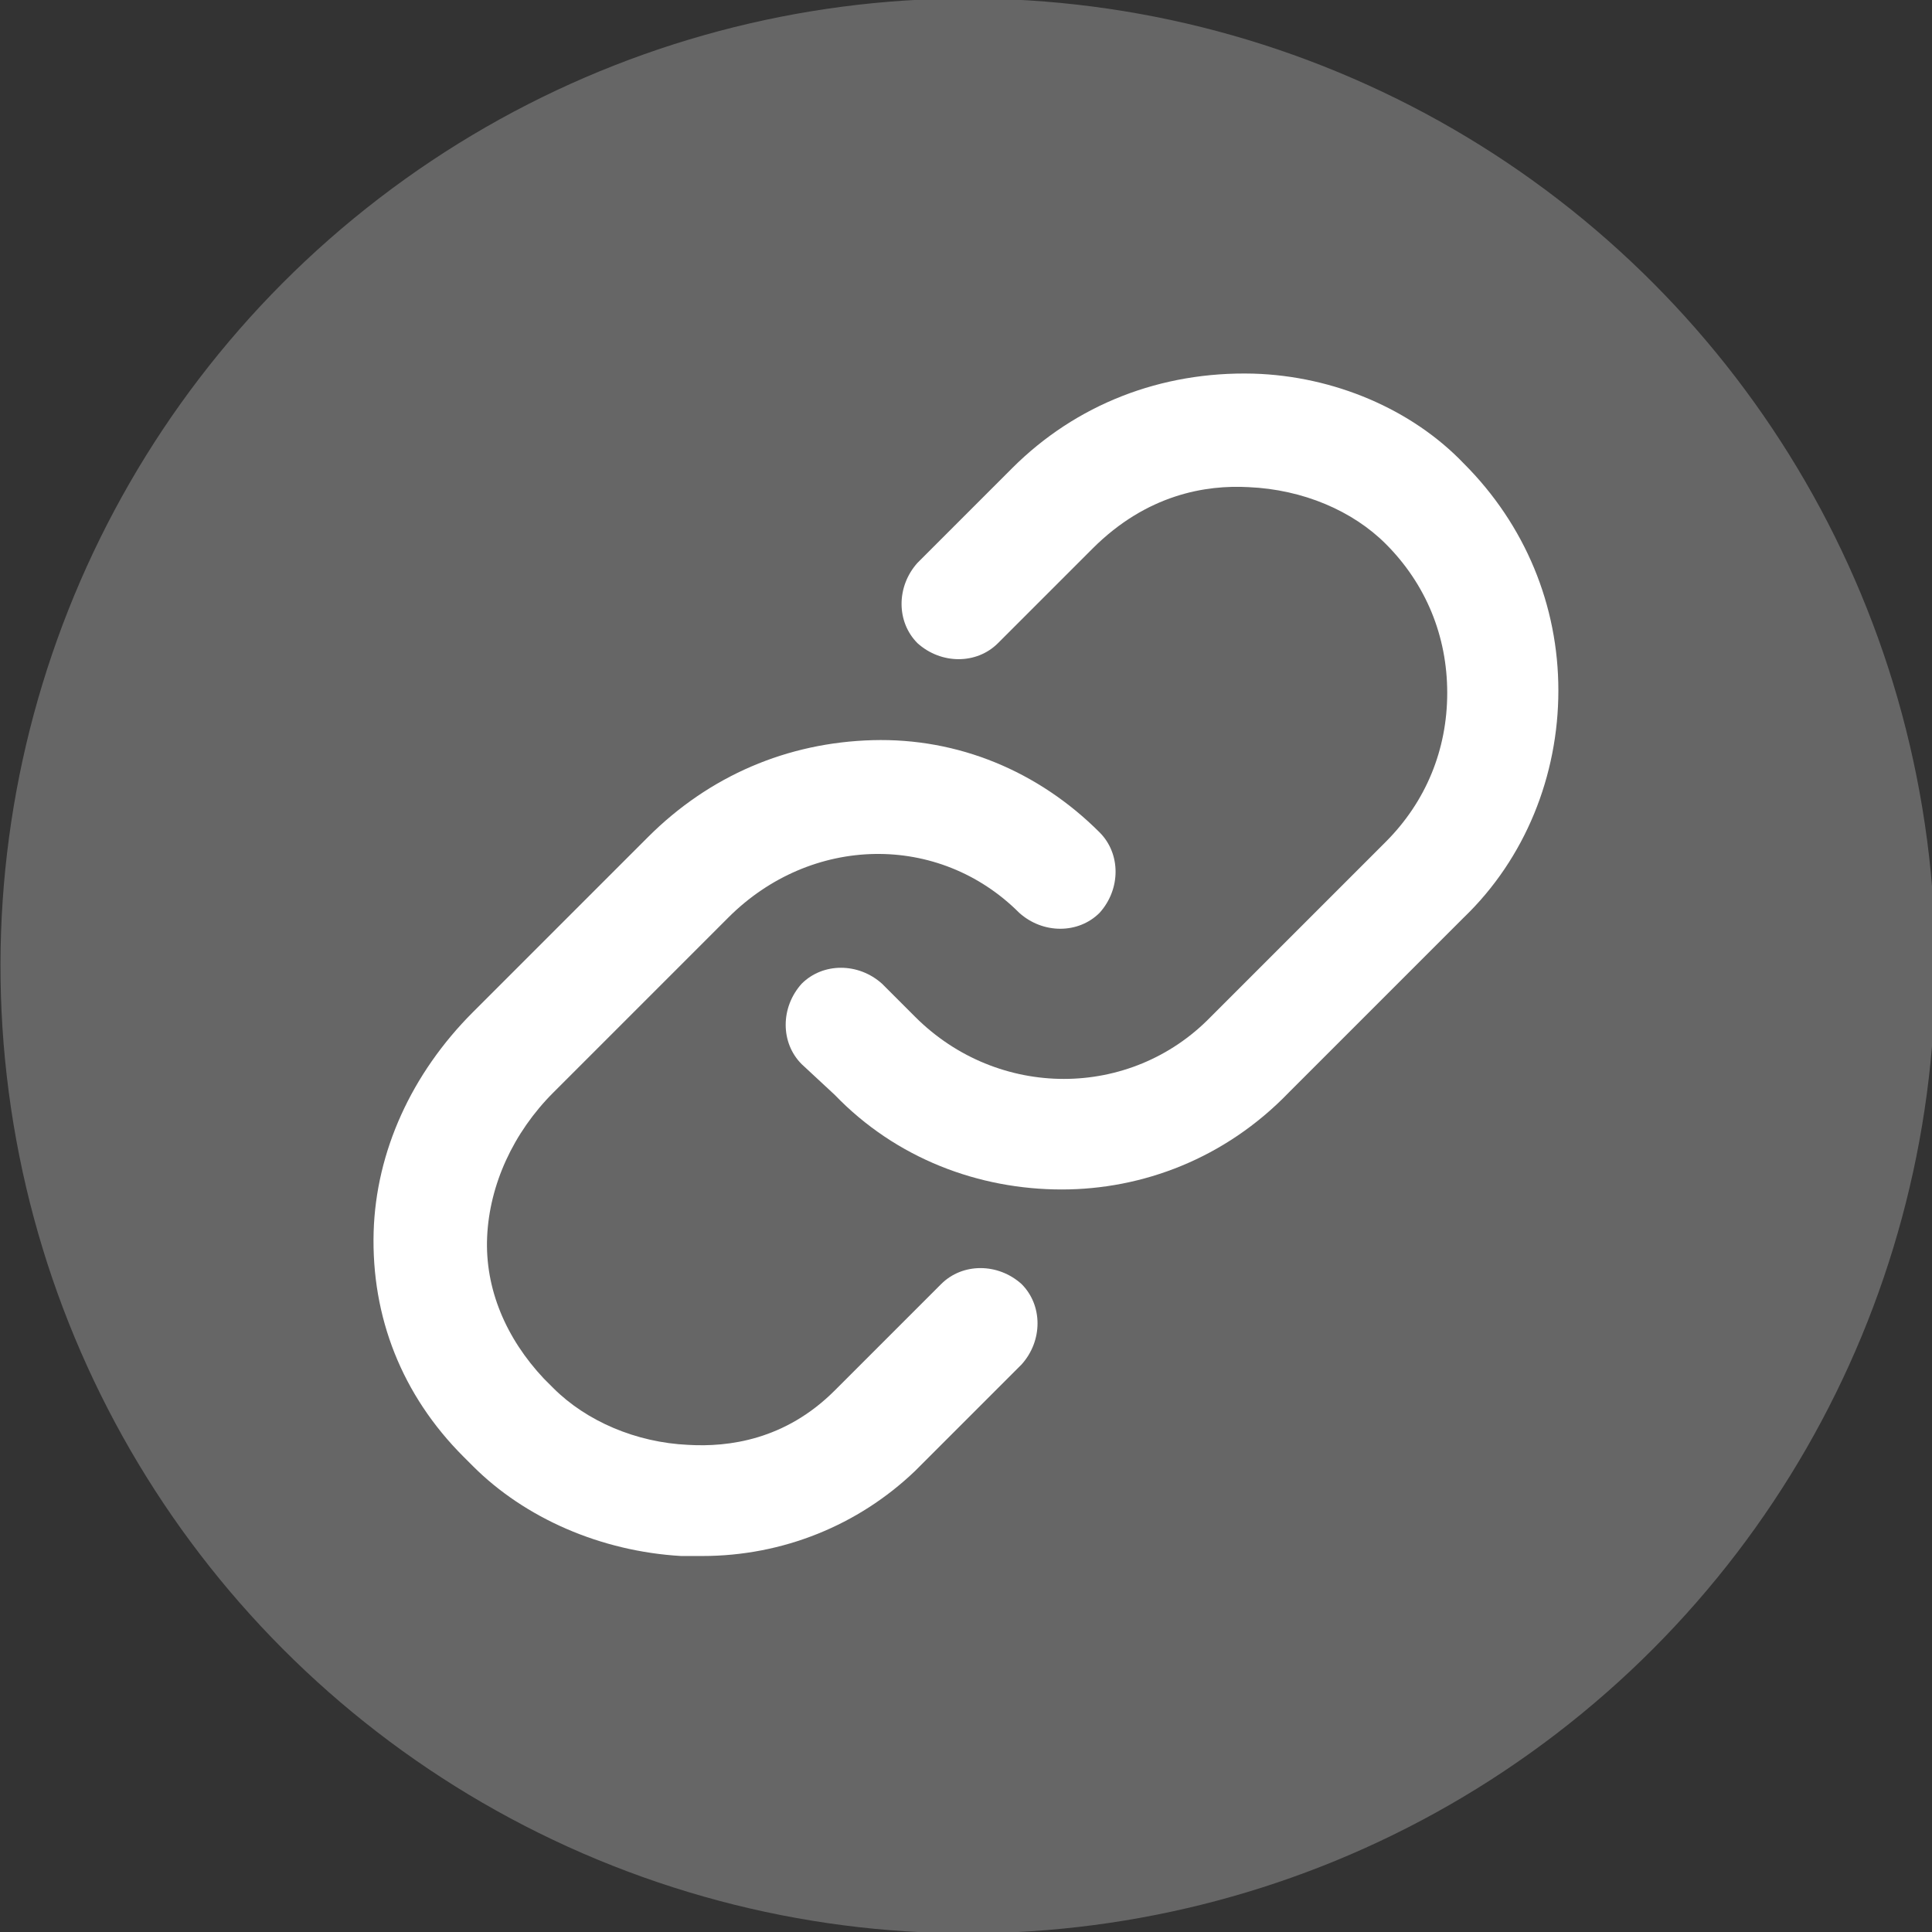
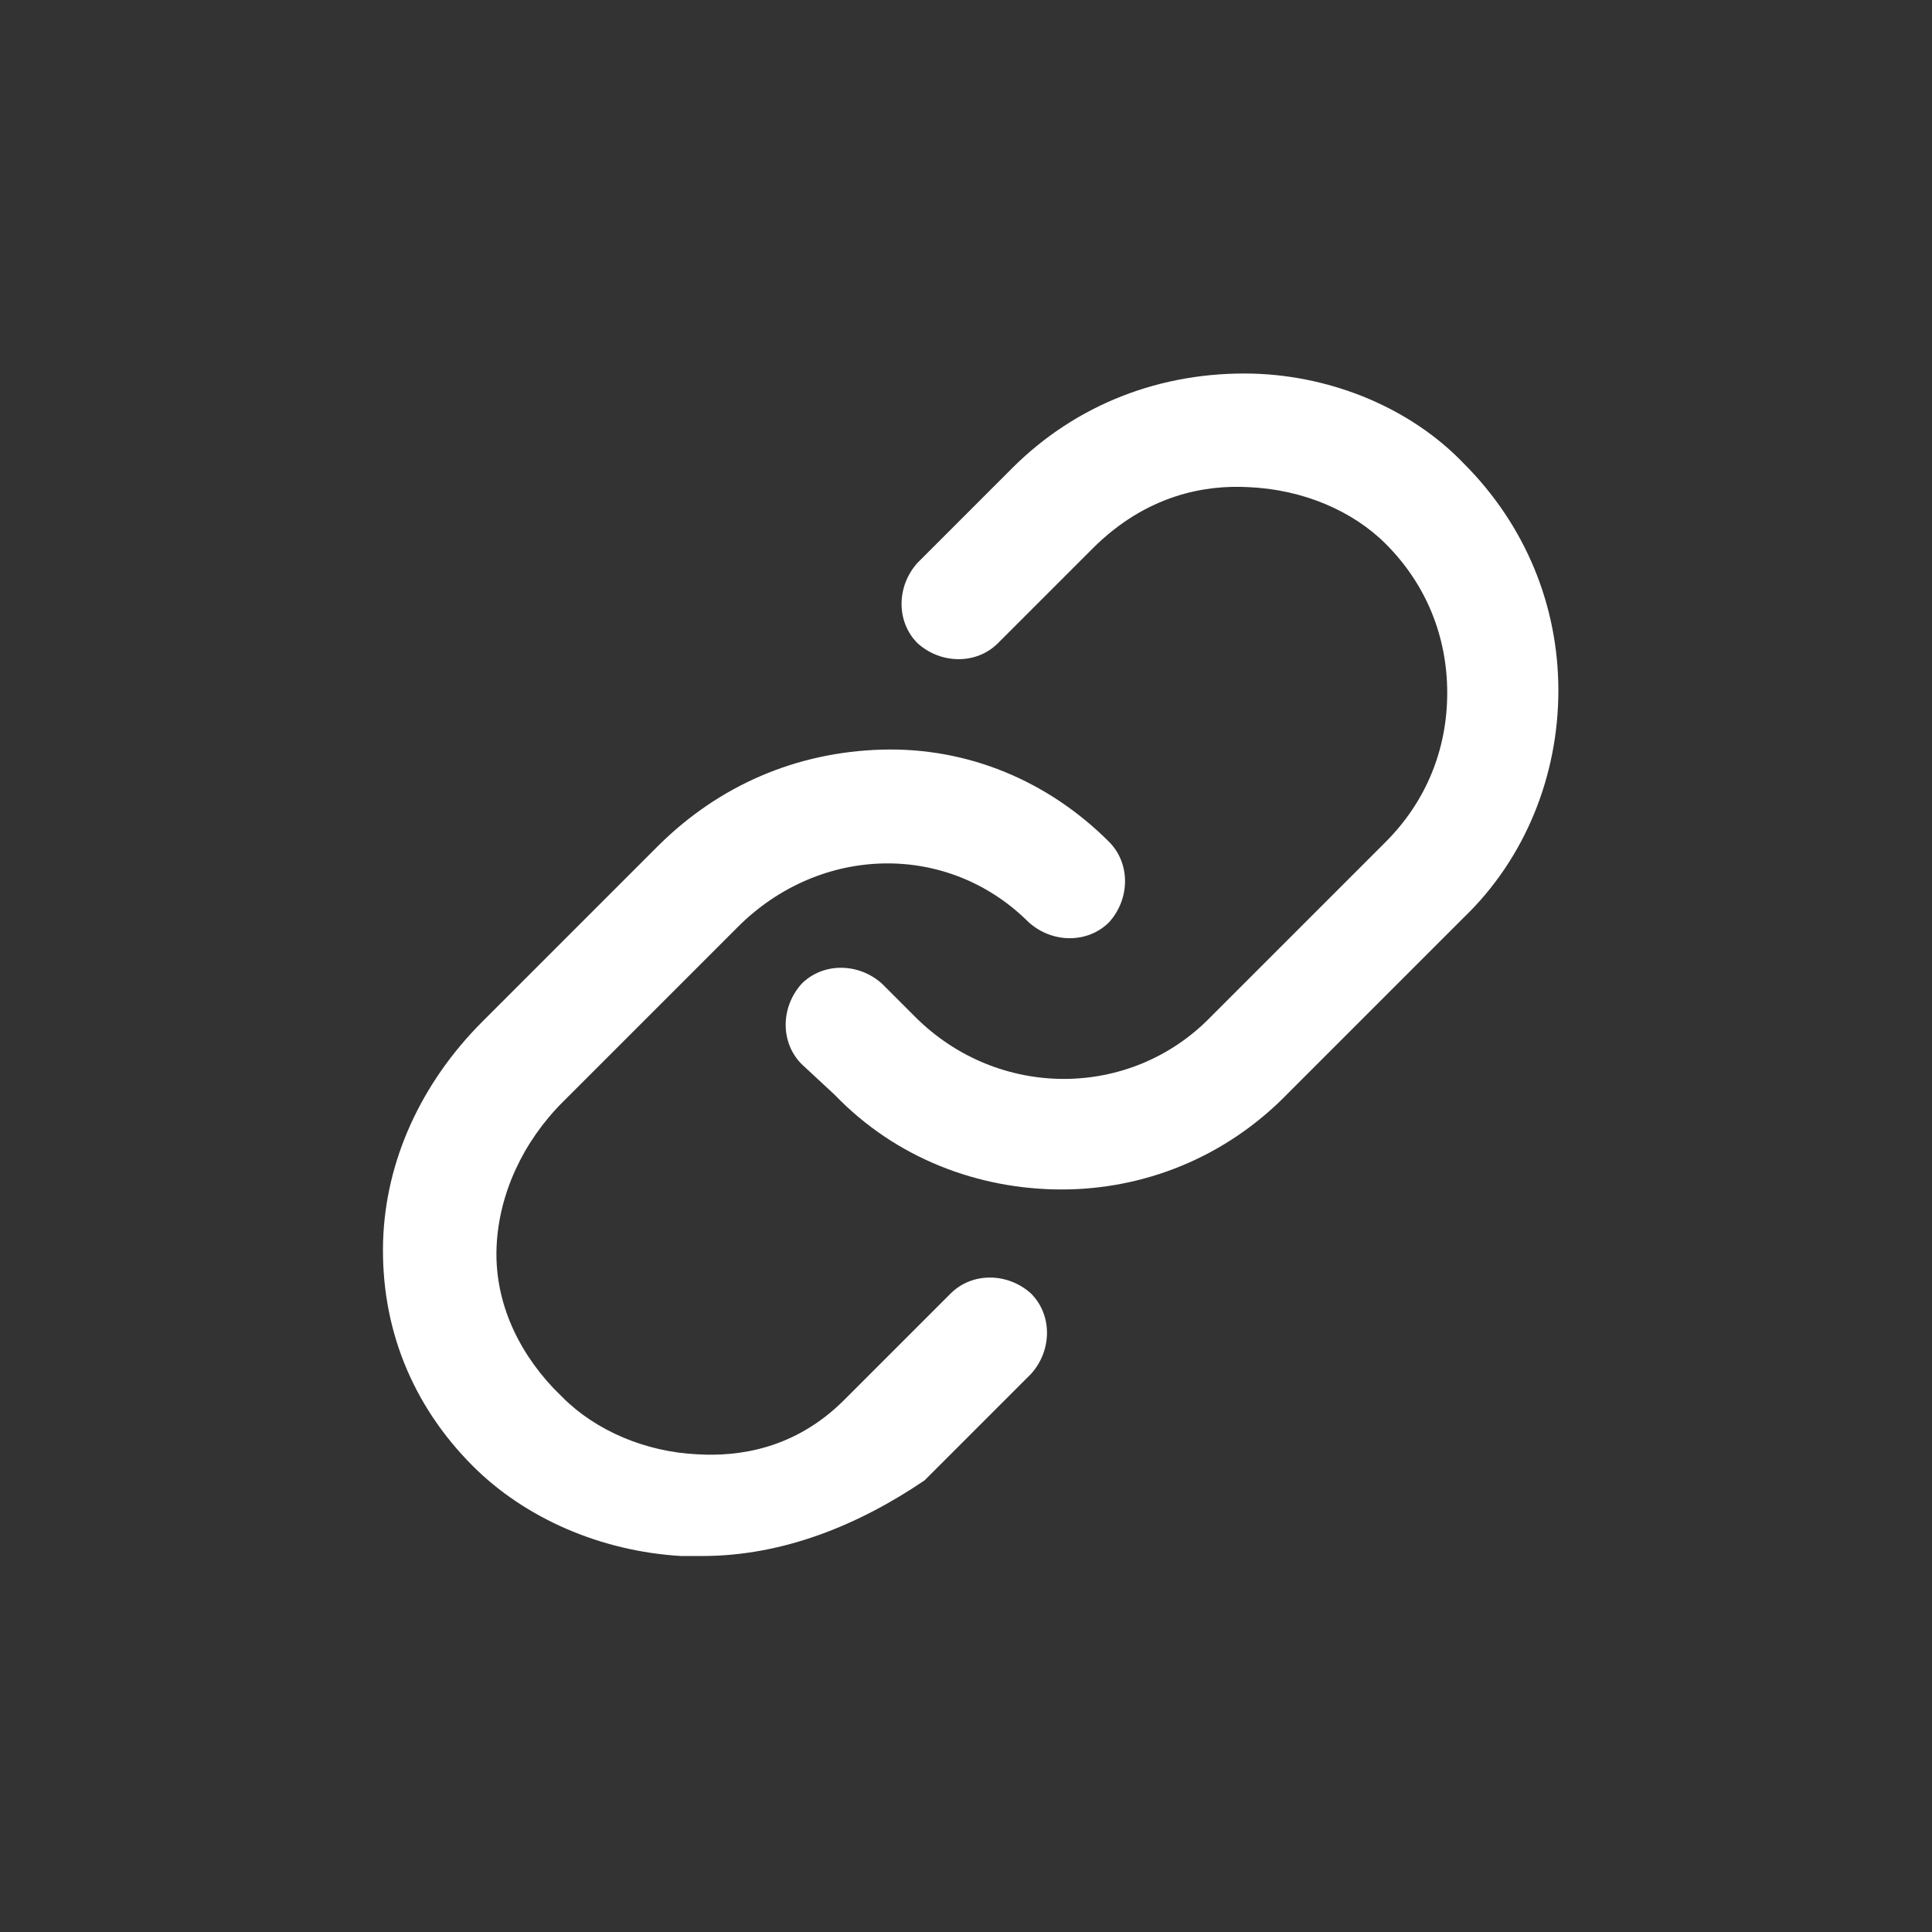
<svg xmlns="http://www.w3.org/2000/svg" version="1.1" id="web_icons" x="0px" y="0px" viewBox="0 0 81.7 81.7" style="enable-background:new 0 0 81.7 81.7;" xml:space="preserve">
  <rect x="0" y="0" width="81.7" height="81.7" fill="#333333" stroke="none" />
  <style type="text/css">
	.st0{fill:#666666;}
	.st1{fill:#FFFFFF;}
</style>
-   <ellipse transform="matrix(0.383 -0.924 0.924 0.383 -12.526 62.973)" class="st0" cx="40.9" cy="40.9" rx="40.9" ry="40.9" />
  <g>
    <g>
-       <path class="st1" d="M29.7,65.8c-0.3,0-0.6,0-0.9,0c-3.4-0.2-6.6-1.6-8.8-3.8l0,0l-0.4-0.4c-2.6-2.6-3.9-5.9-3.8-9.5    c0.1-3.4,1.6-6.7,4.2-9.3l7.4-7.4c2.6-2.6,5.9-4,9.5-4.1c3.6-0.1,7,1.3,9.6,3.9c0.9,0.9,0.9,2.4,0,3.4c-0.9,0.9-2.4,0.9-3.4,0    c-3.4-3.4-8.8-3.3-12.3,0.2l-7.4,7.4c-1.7,1.7-2.7,3.9-2.8,6.1c-0.1,2.2,0.8,4.3,2.4,6l0,0l0.4,0.4c1.4,1.4,3.5,2.3,5.7,2.4    c1.7,0.1,4.1-0.2,6.2-2.3l4.5-4.5c0.9-0.9,2.4-0.9,3.4,0c0.9,0.9,0.9,2.4,0,3.4l-4.5,4.5C36.3,64.5,33.1,65.8,29.7,65.8z" />
+       <path class="st1" d="M29.7,65.8c-0.3,0-0.6,0-0.9,0c-3.4-0.2-6.6-1.6-8.8-3.8l0,0c-2.6-2.6-3.9-5.9-3.8-9.5    c0.1-3.4,1.6-6.7,4.2-9.3l7.4-7.4c2.6-2.6,5.9-4,9.5-4.1c3.6-0.1,7,1.3,9.6,3.9c0.9,0.9,0.9,2.4,0,3.4c-0.9,0.9-2.4,0.9-3.4,0    c-3.4-3.4-8.8-3.3-12.3,0.2l-7.4,7.4c-1.7,1.7-2.7,3.9-2.8,6.1c-0.1,2.2,0.8,4.3,2.4,6l0,0l0.4,0.4c1.4,1.4,3.5,2.3,5.7,2.4    c1.7,0.1,4.1-0.2,6.2-2.3l4.5-4.5c0.9-0.9,2.4-0.9,3.4,0c0.9,0.9,0.9,2.4,0,3.4l-4.5,4.5C36.3,64.5,33.1,65.8,29.7,65.8z" />
    </g>
    <g>
      <path class="st1" d="M44.9,50.3c-3.5,0-7-1.3-9.6-4L33.9,45c-0.9-0.9-0.9-2.4,0-3.4c0.9-0.9,2.4-0.9,3.4,0l1.4,1.4    c3.5,3.5,9.1,3.5,12.5,0l7.4-7.4c1.7-1.7,2.6-3.9,2.6-6.3c0-2.4-0.9-4.6-2.6-6.3c-1.4-1.4-3.5-2.3-5.8-2.4    c-1.8-0.1-4.3,0.3-6.6,2.6l-4,4c-0.9,0.9-2.4,0.9-3.4,0c-0.9-0.9-0.9-2.4,0-3.4l4-4c2.7-2.7,6.3-4.1,10.2-4    c3.4,0.1,6.7,1.5,8.9,3.8c2.6,2.6,4,6,4,9.6c0,3.6-1.4,7.1-4,9.6l-7.4,7.4C51.8,49,48.3,50.3,44.9,50.3z" />
    </g>
  </g>
</svg>